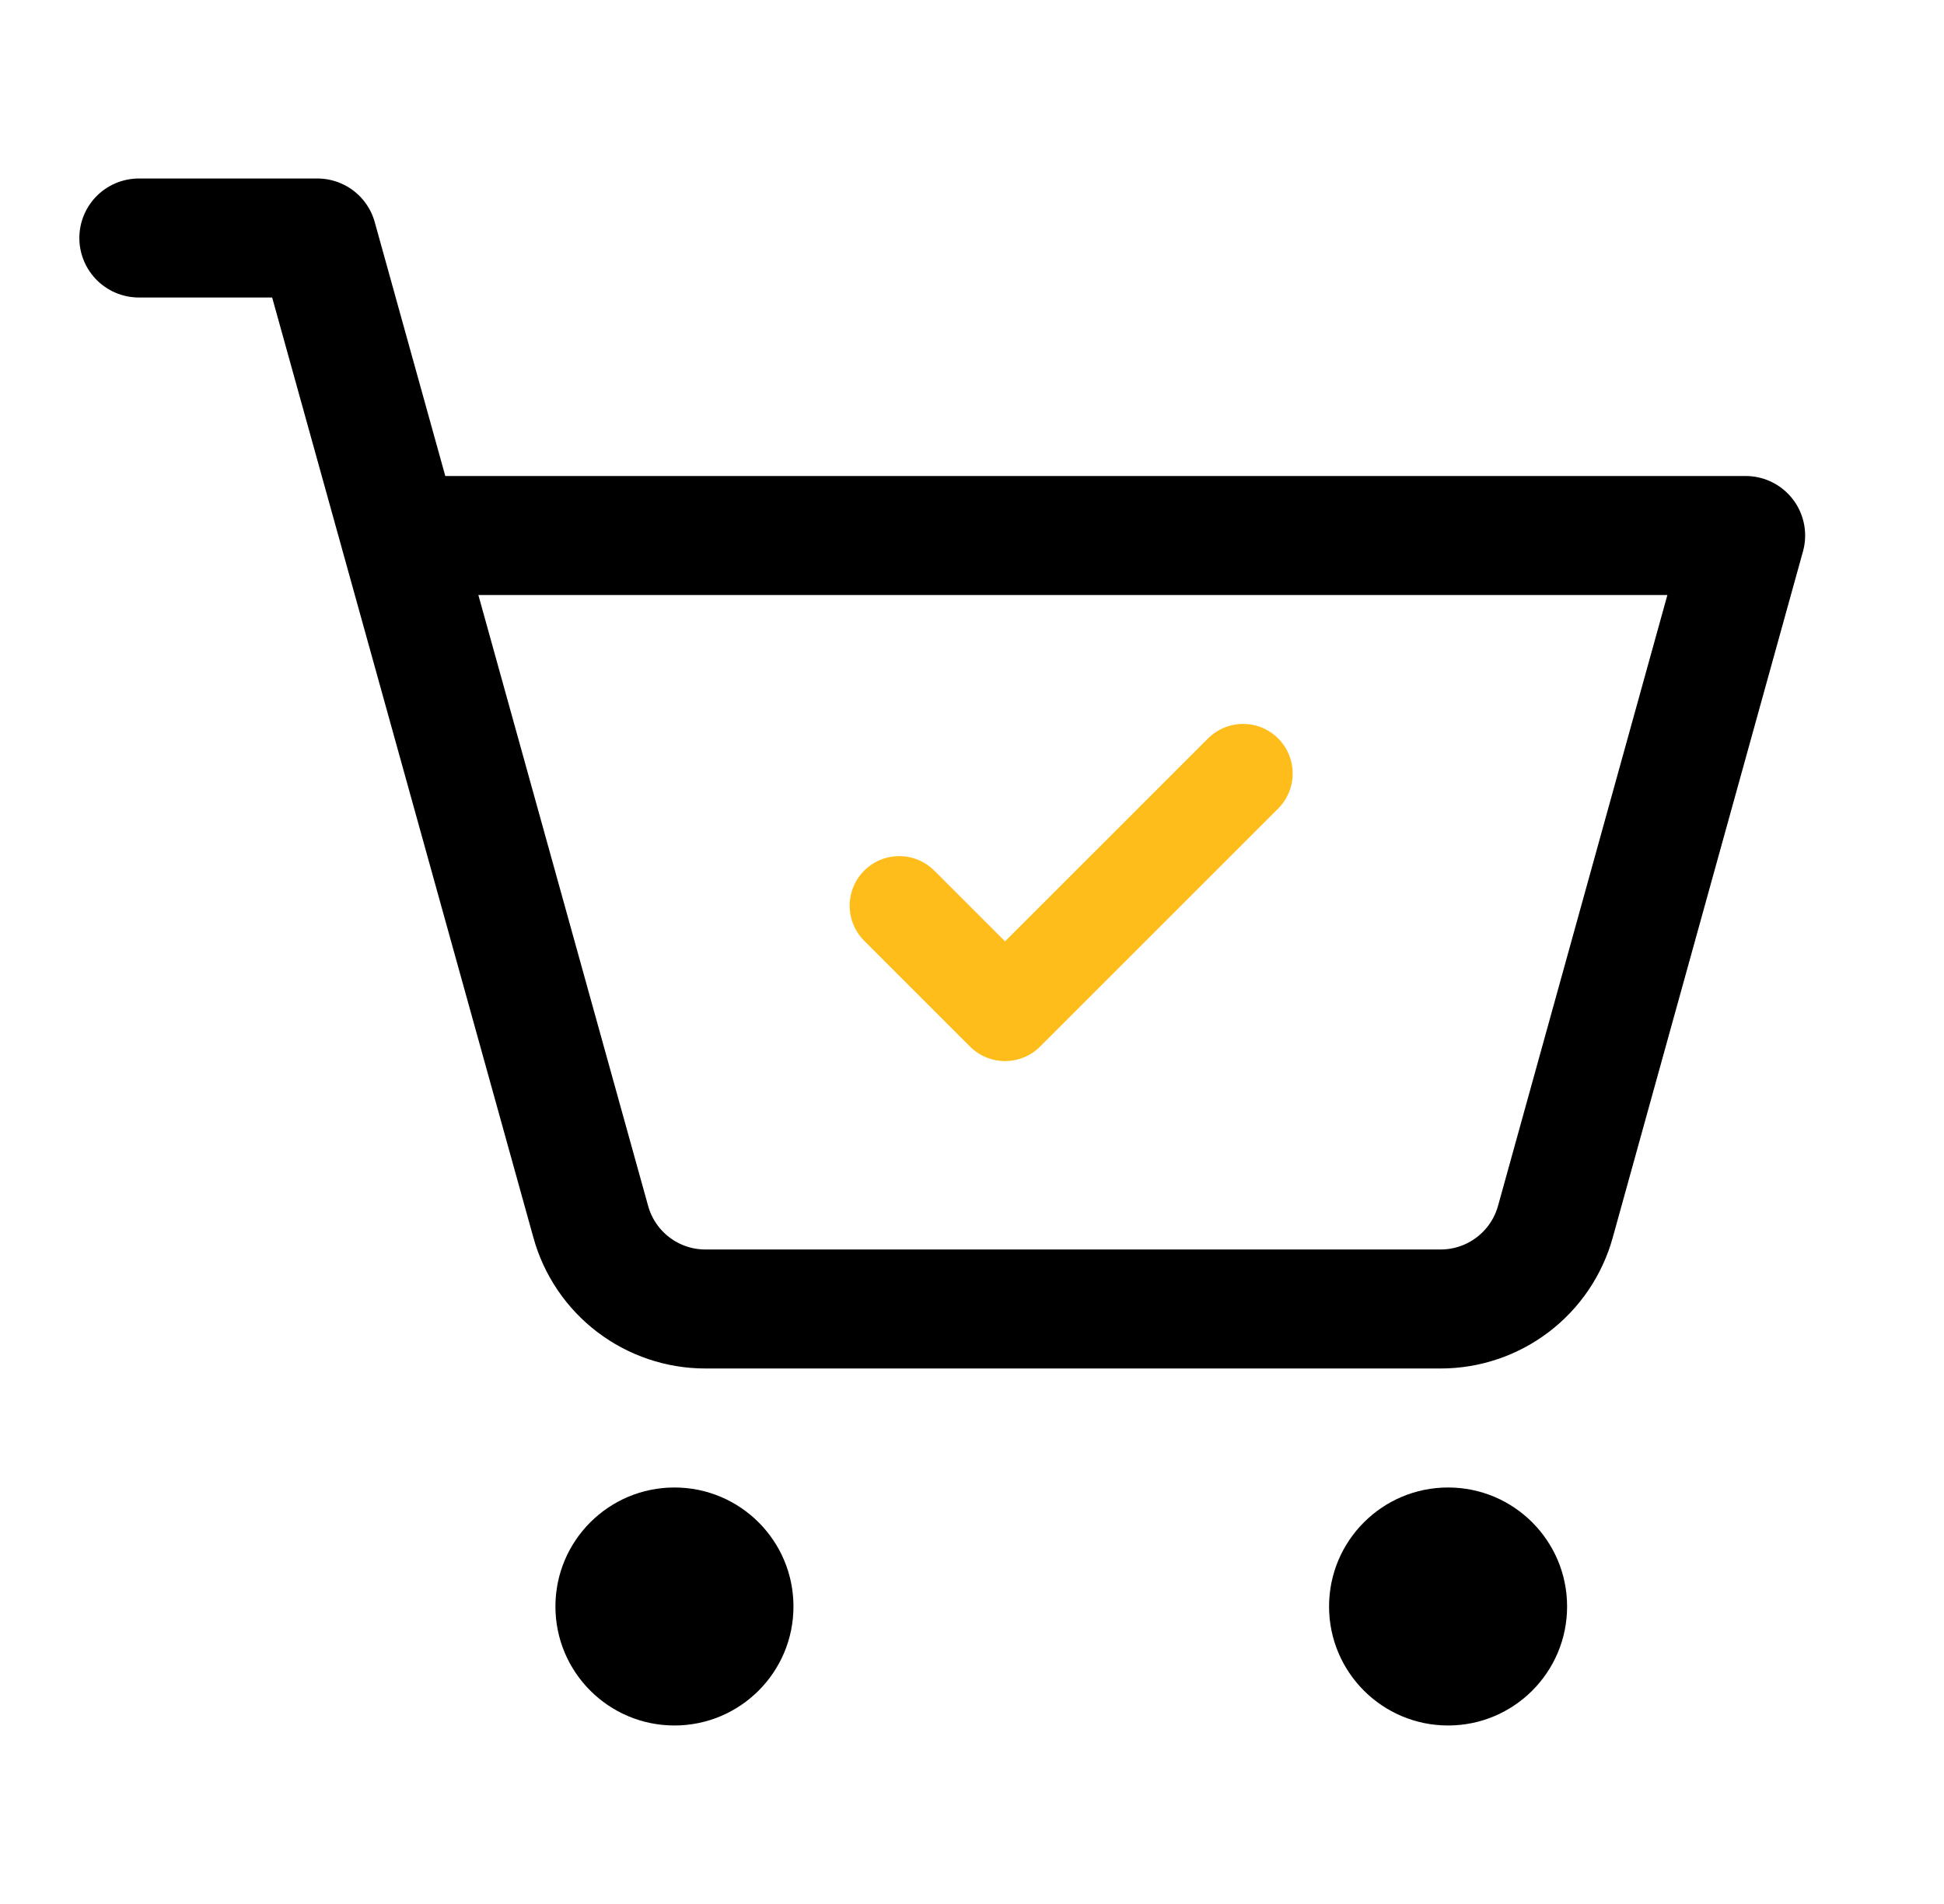
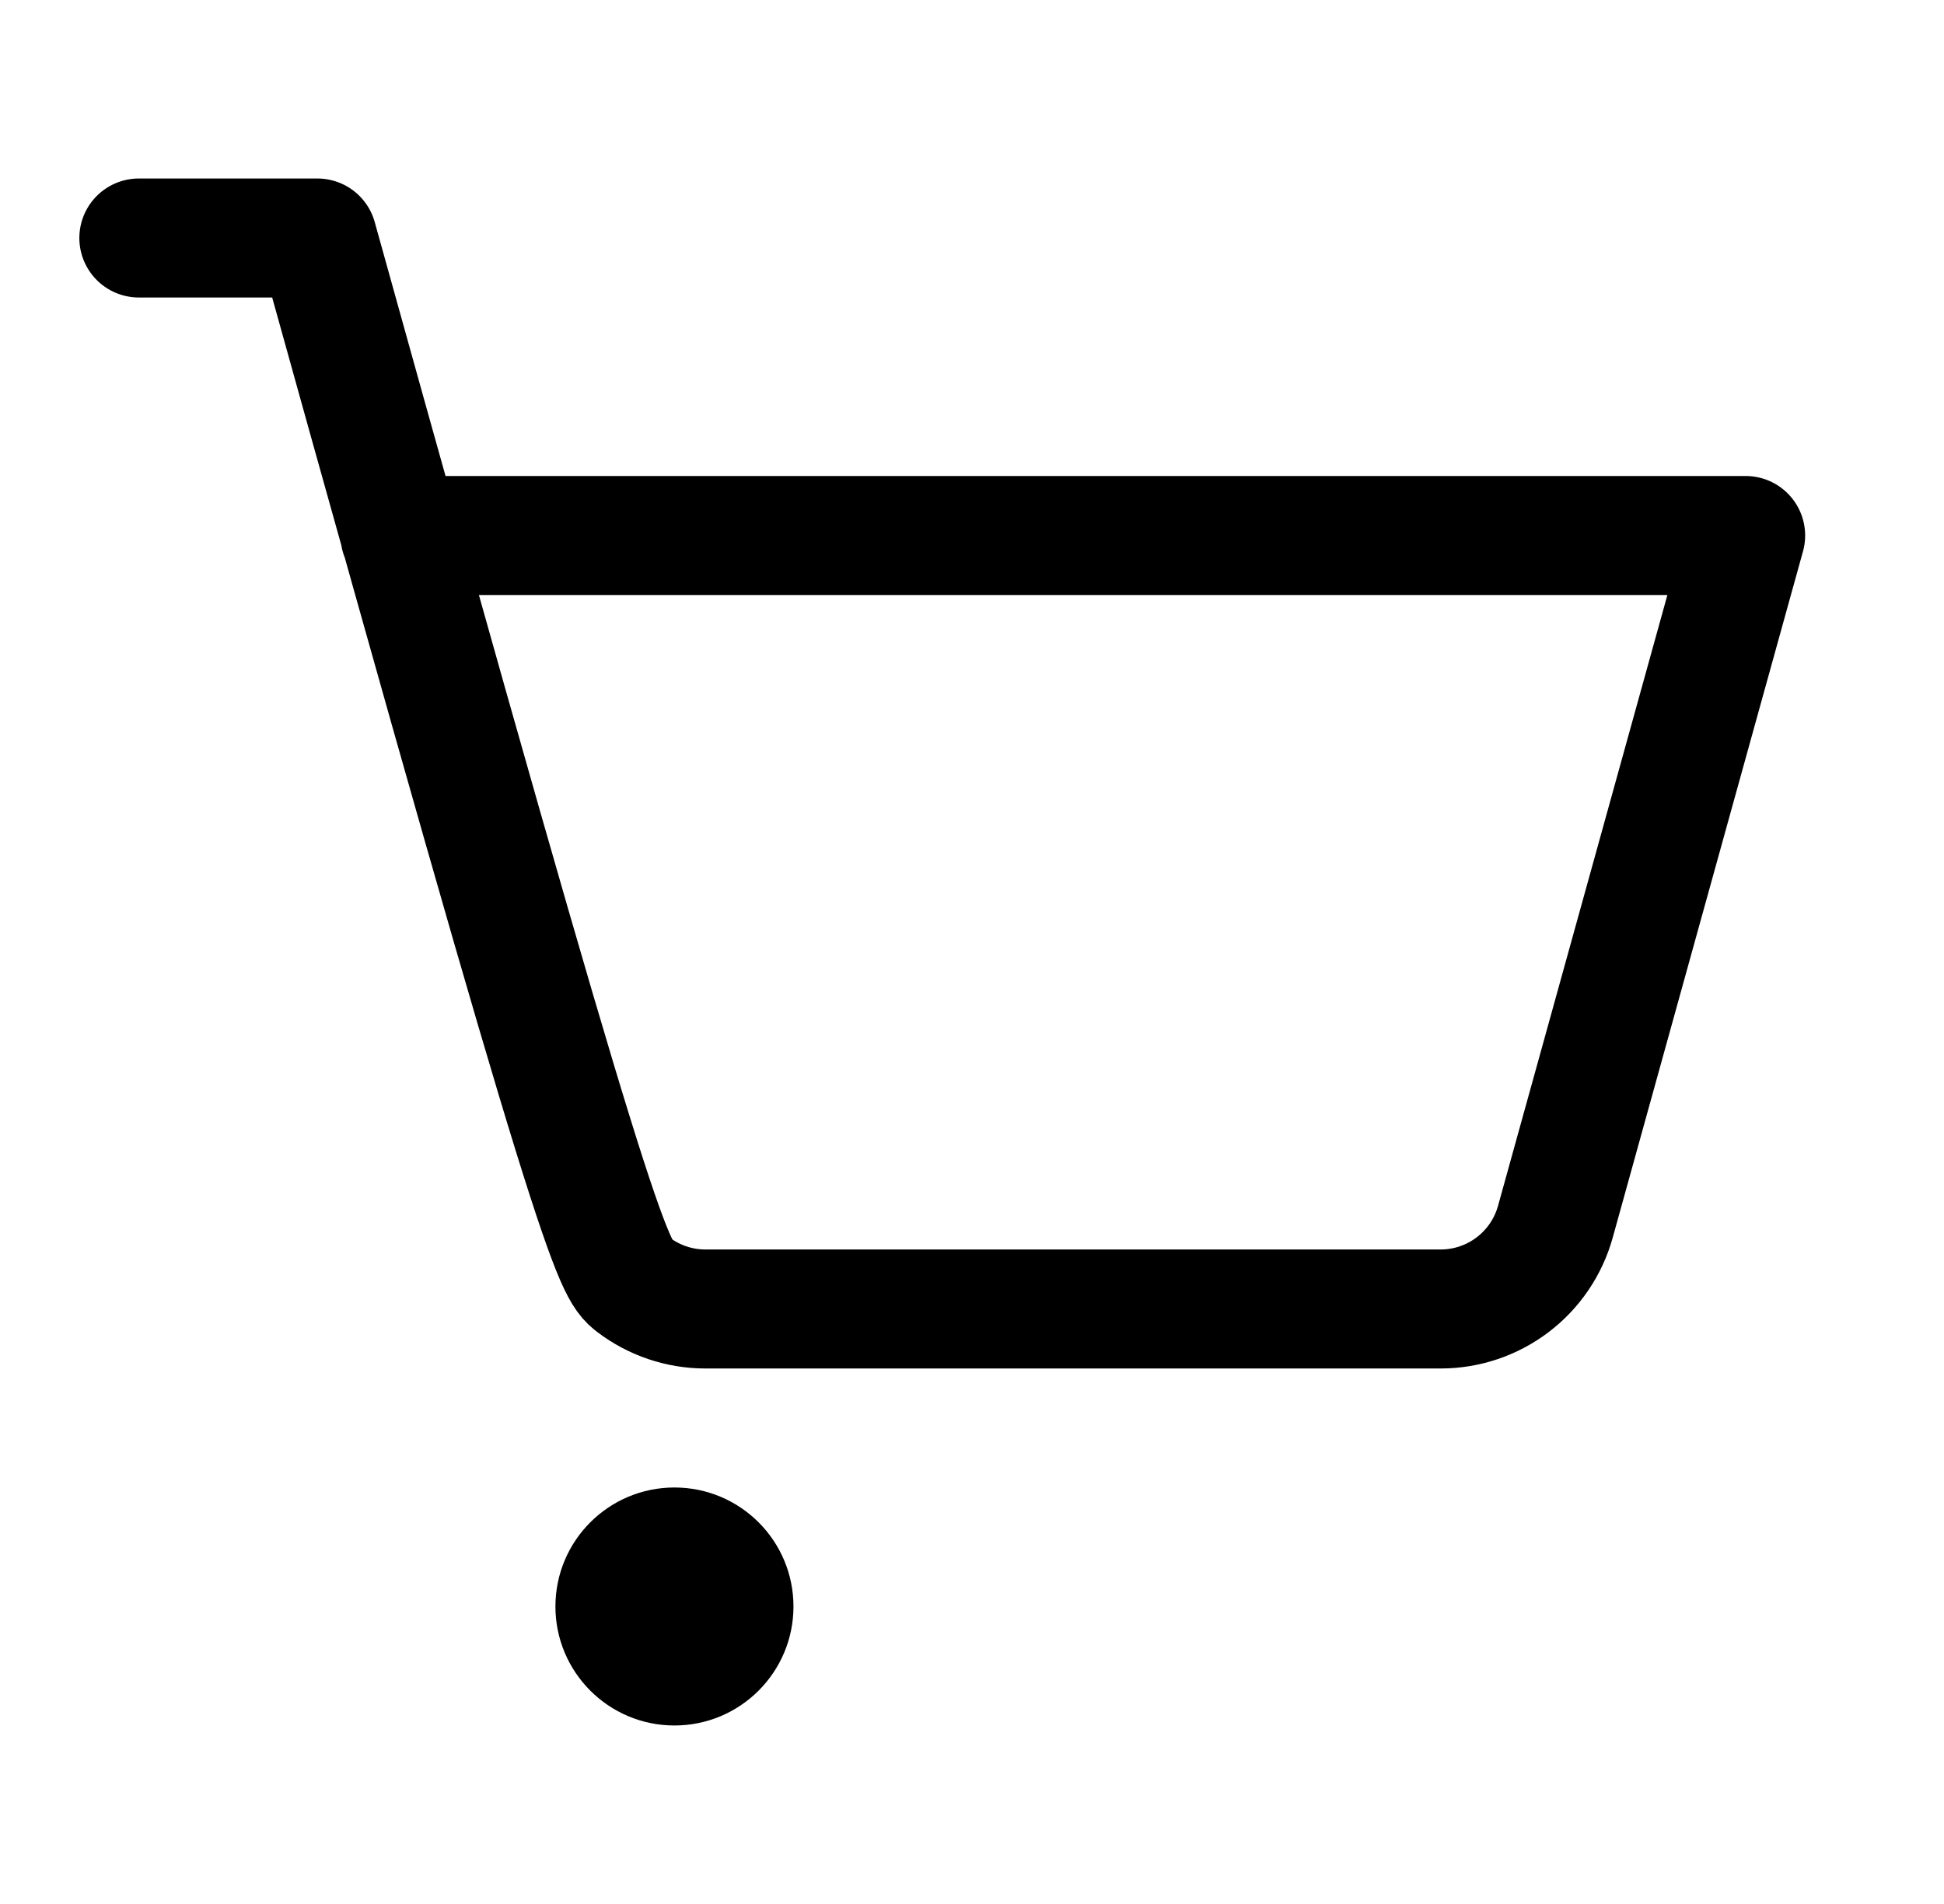
<svg xmlns="http://www.w3.org/2000/svg" width="49" height="48" viewBox="0 0 49 48" fill="none">
  <g clip-path="url(#clip0_15428_11431)">
    <path d="M17 43.5C18.657 43.5 20 42.157 20 40.5C20 38.843 18.657 37.5 17 37.5C15.343 37.5 14 38.843 14 40.5C14 42.157 15.343 43.5 17 43.5Z" fill="black" />
-     <path d="M36.5 43.5C38.157 43.5 39.5 42.157 39.5 40.5C39.5 38.843 38.157 37.5 36.5 37.5C34.843 37.5 33.5 38.843 33.5 40.5C33.5 42.157 34.843 43.5 36.5 43.5Z" fill="black" />
-     <path d="M3.5 6H8L14.891 30.802C15.066 31.434 15.443 31.991 15.965 32.388C16.487 32.785 17.124 33 17.78 33H36.312C36.968 33 37.606 32.785 38.128 32.388C38.651 31.991 39.028 31.434 39.204 30.802L44 13.5H10.083" stroke="black" stroke-width="3" stroke-linecap="round" stroke-linejoin="round" />
-     <path d="M22.666 22.833L25.333 25.5L31.333 19.5" stroke="#FFBD1B" stroke-width="2.5" stroke-linecap="round" stroke-linejoin="round" />
+     <path d="M3.5 6H8C15.066 31.434 15.443 31.991 15.965 32.388C16.487 32.785 17.124 33 17.78 33H36.312C36.968 33 37.606 32.785 38.128 32.388C38.651 31.991 39.028 31.434 39.204 30.802L44 13.5H10.083" stroke="black" stroke-width="3" stroke-linecap="round" stroke-linejoin="round" />
  </g>
  <defs>
    <clipPath id="clip0_15428_11431">
      <rect width="48" height="48" fill="white" transform="translate(0.5)" />
    </clipPath>
  </defs>
</svg>